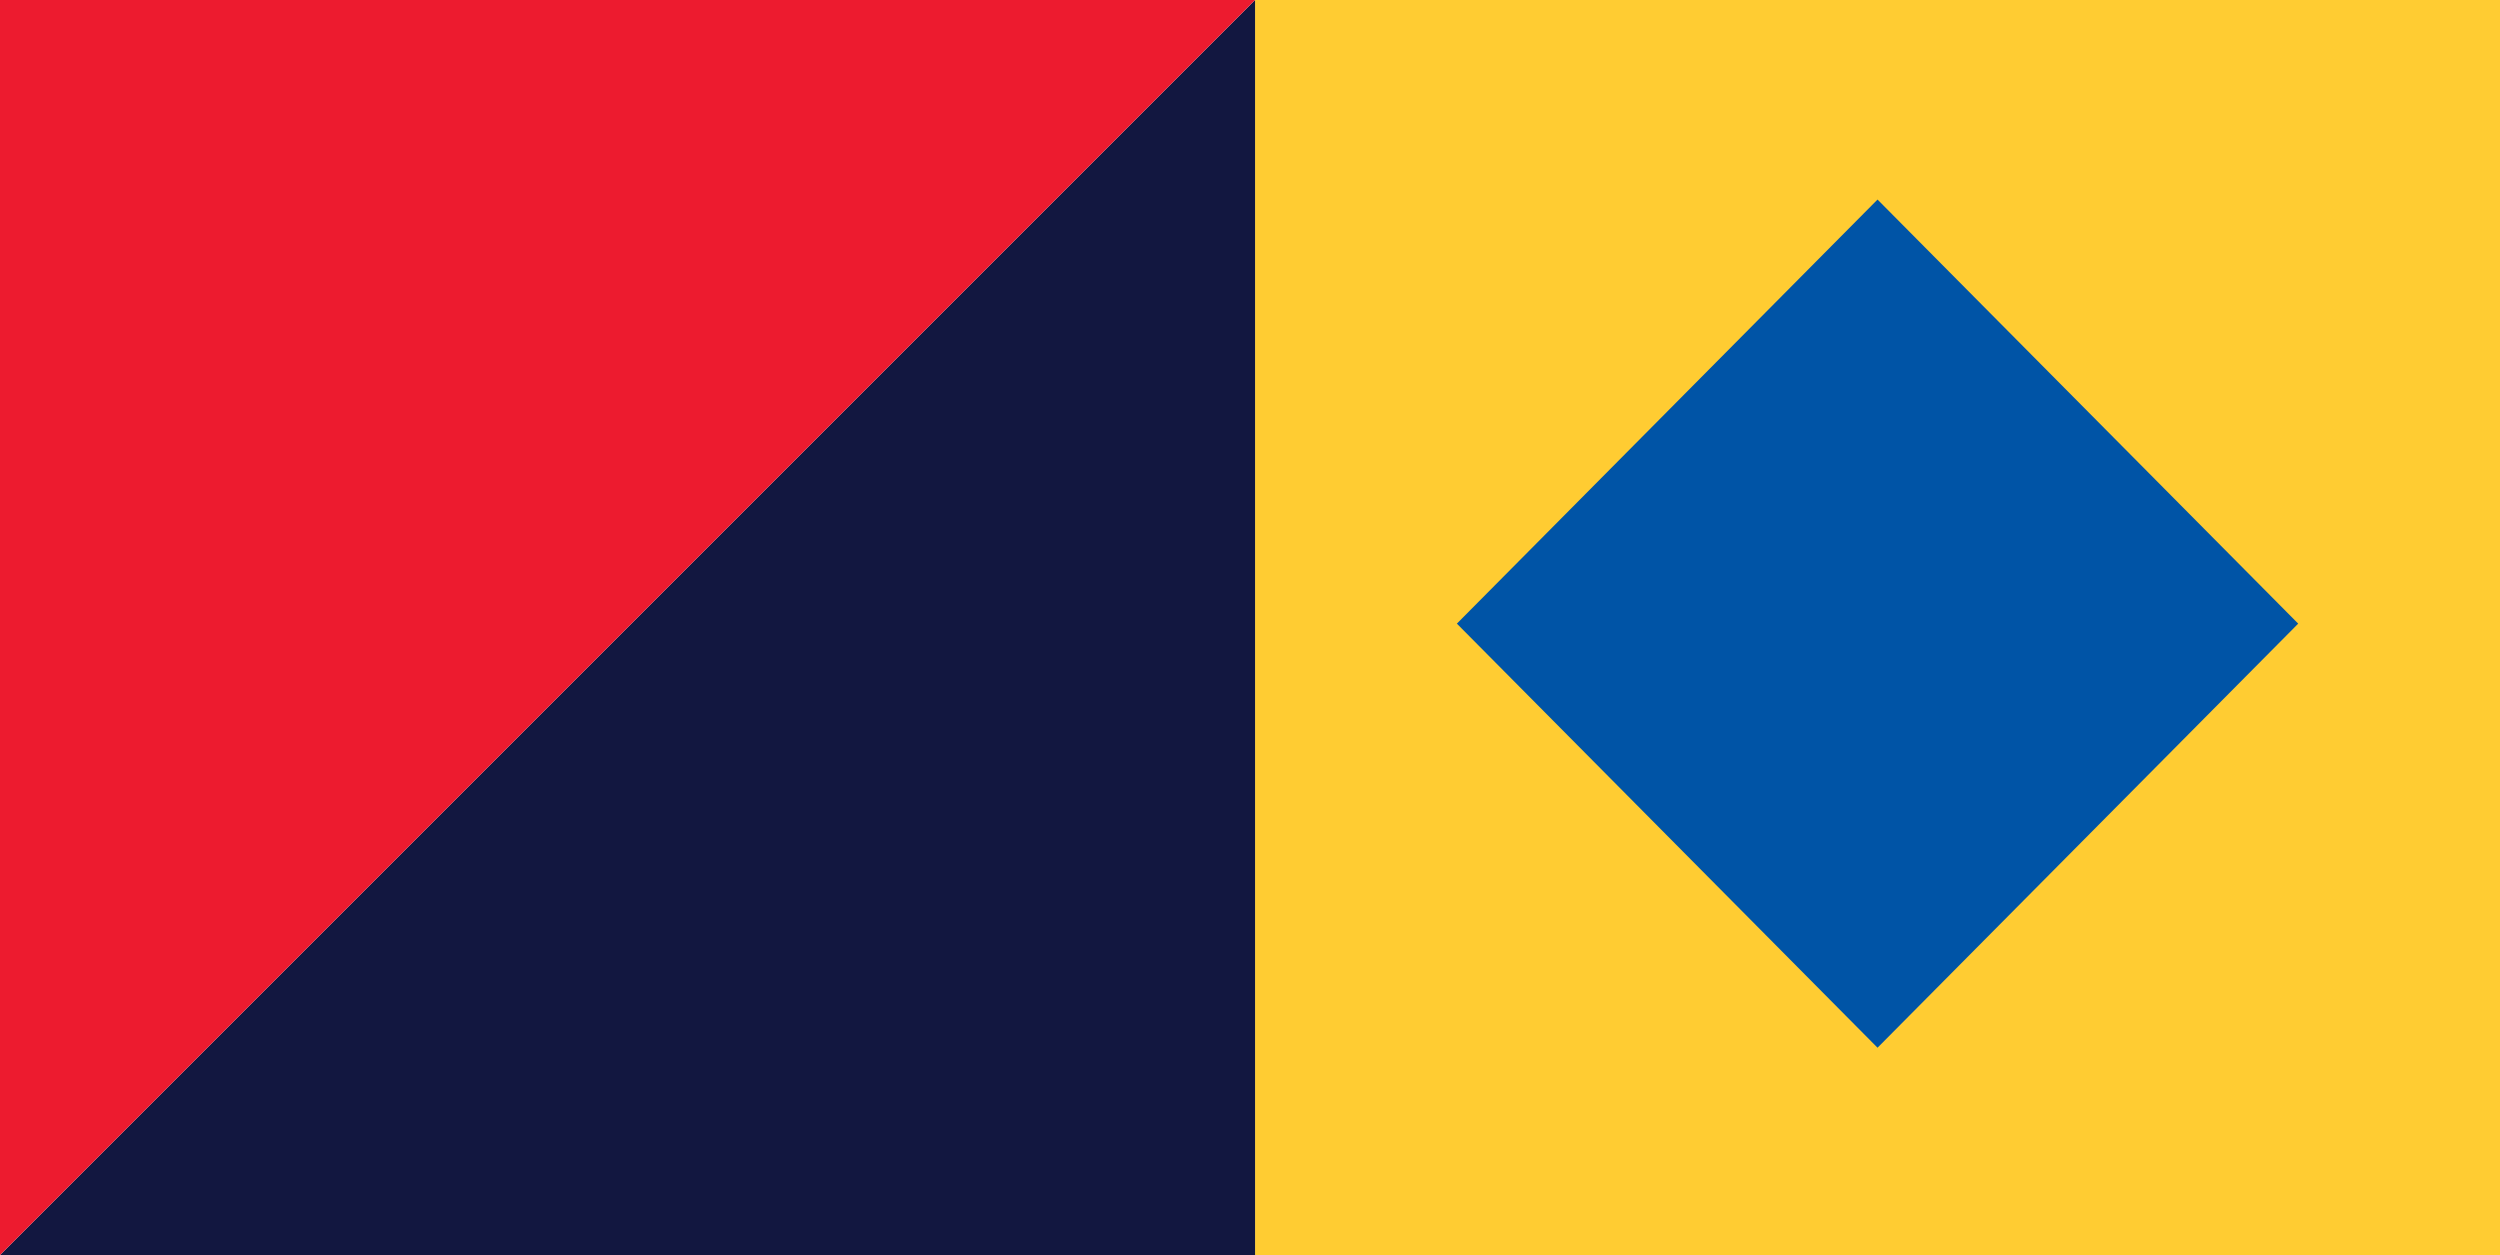
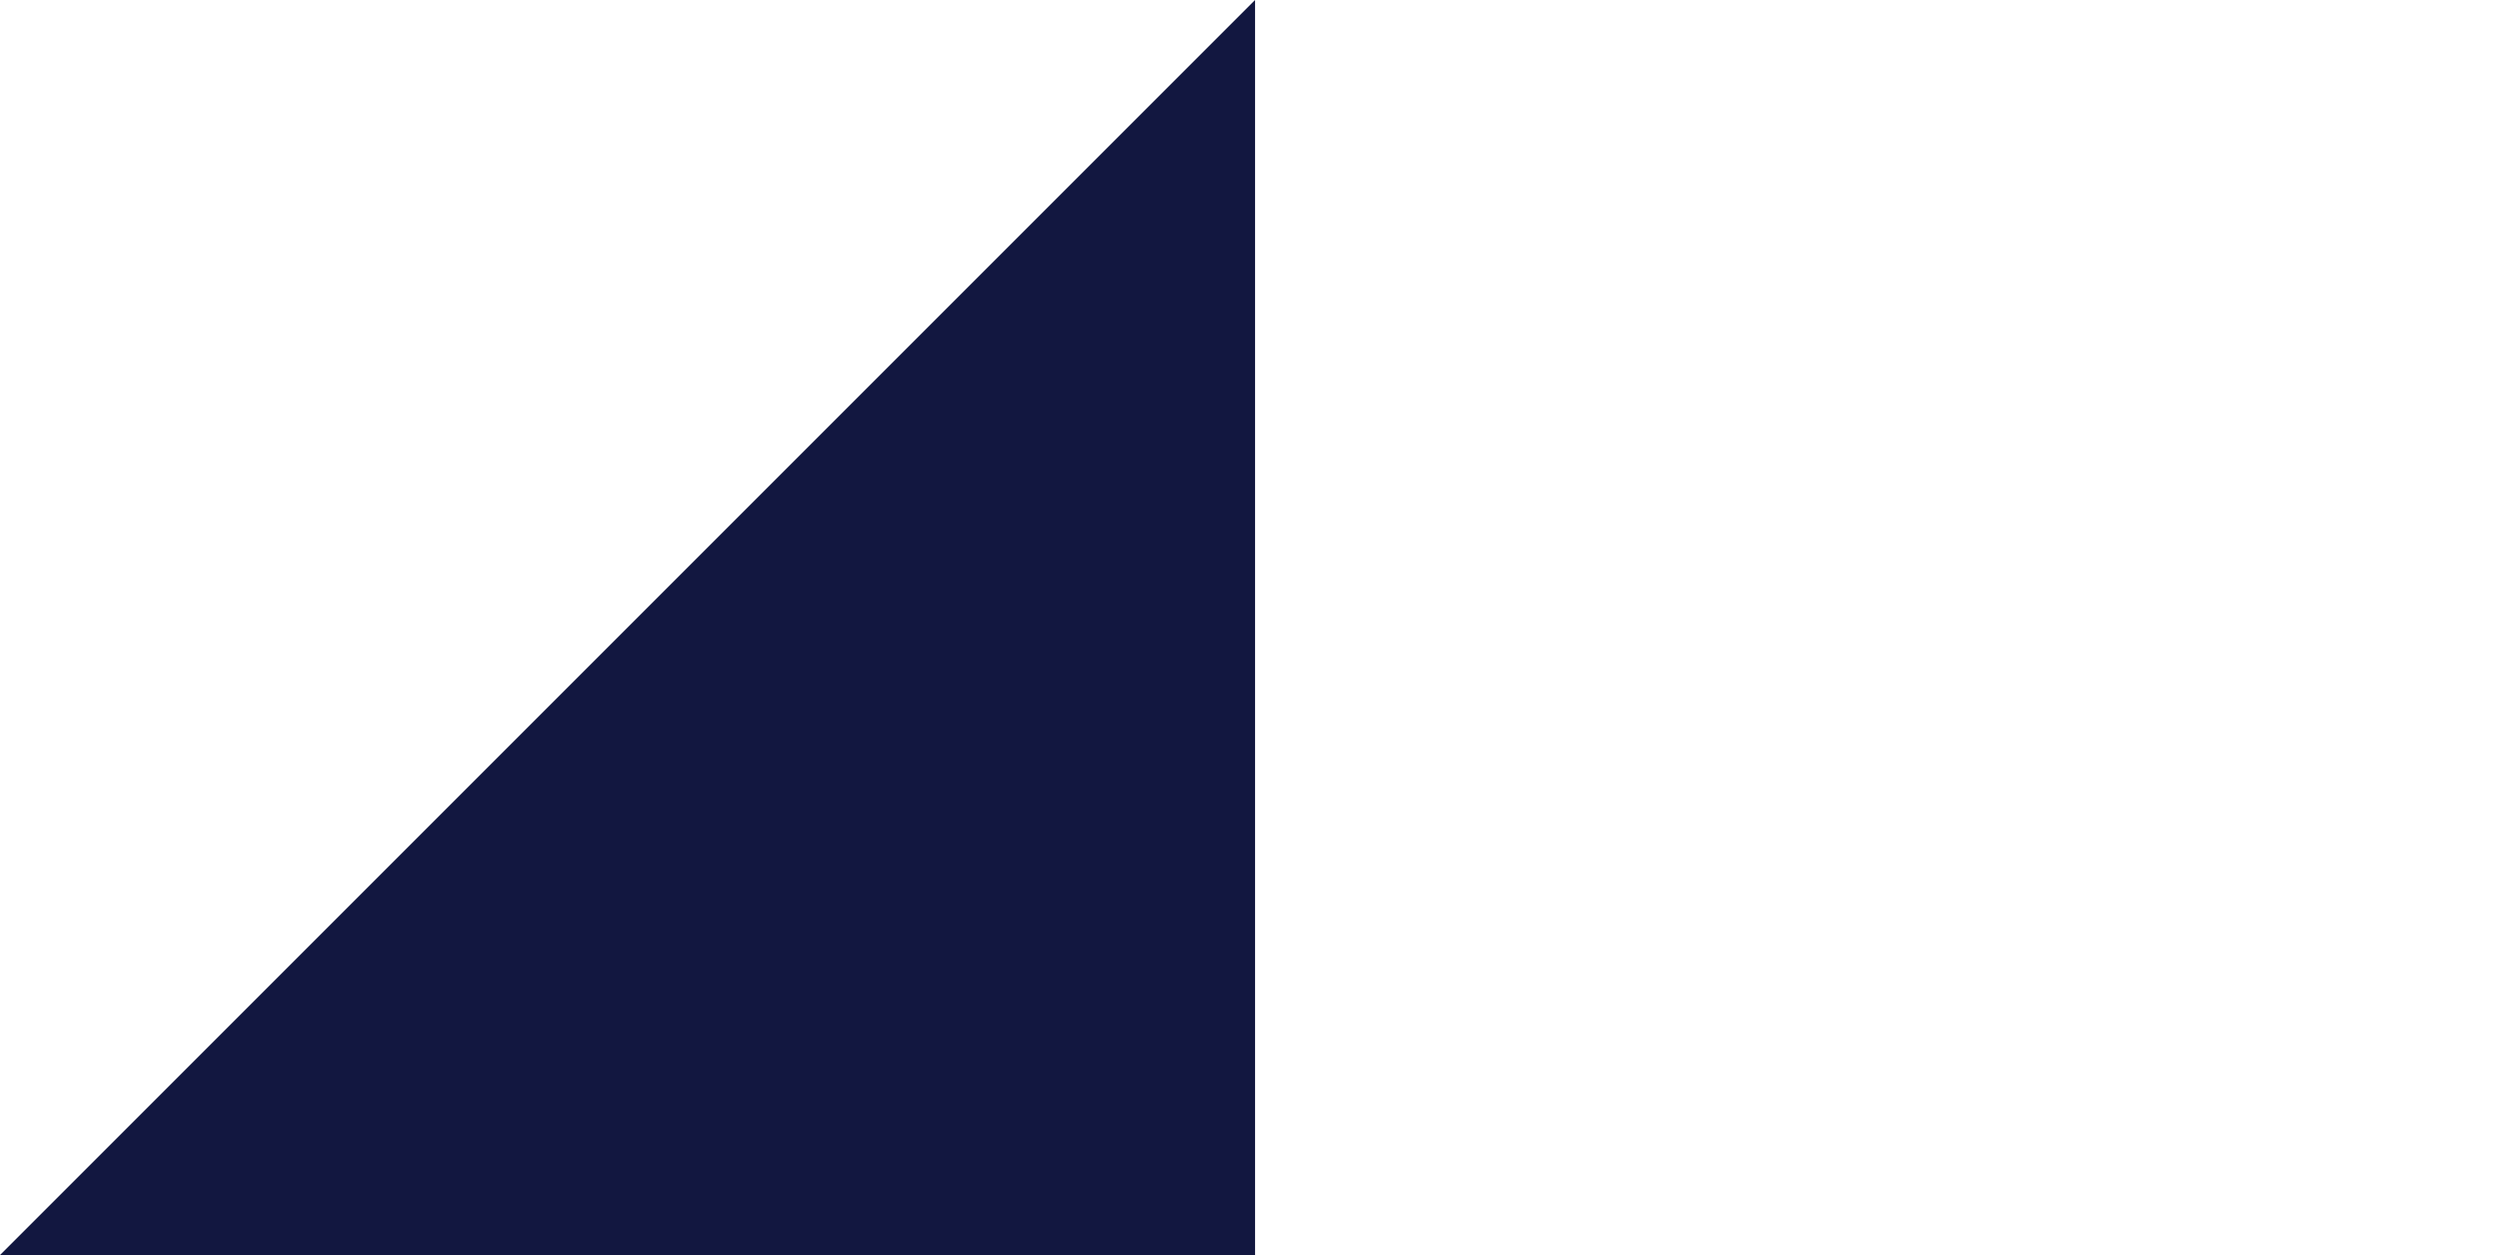
<svg xmlns="http://www.w3.org/2000/svg" width="247" height="124" viewBox="0 0 247 124" fill="none">
-   <path d="M247 0H124V124H247V0Z" fill="#FFCC32" />
-   <path d="M185.5 19.716L143.939 61.615L185.5 103.515L227.062 61.615L185.5 19.716Z" fill="#0054A6" />
  <path d="M124 0L0 124H124V0Z" fill="#121740" />
-   <path d="M0 0V124L124 0H0Z" fill="#ED1B2F" />
</svg>